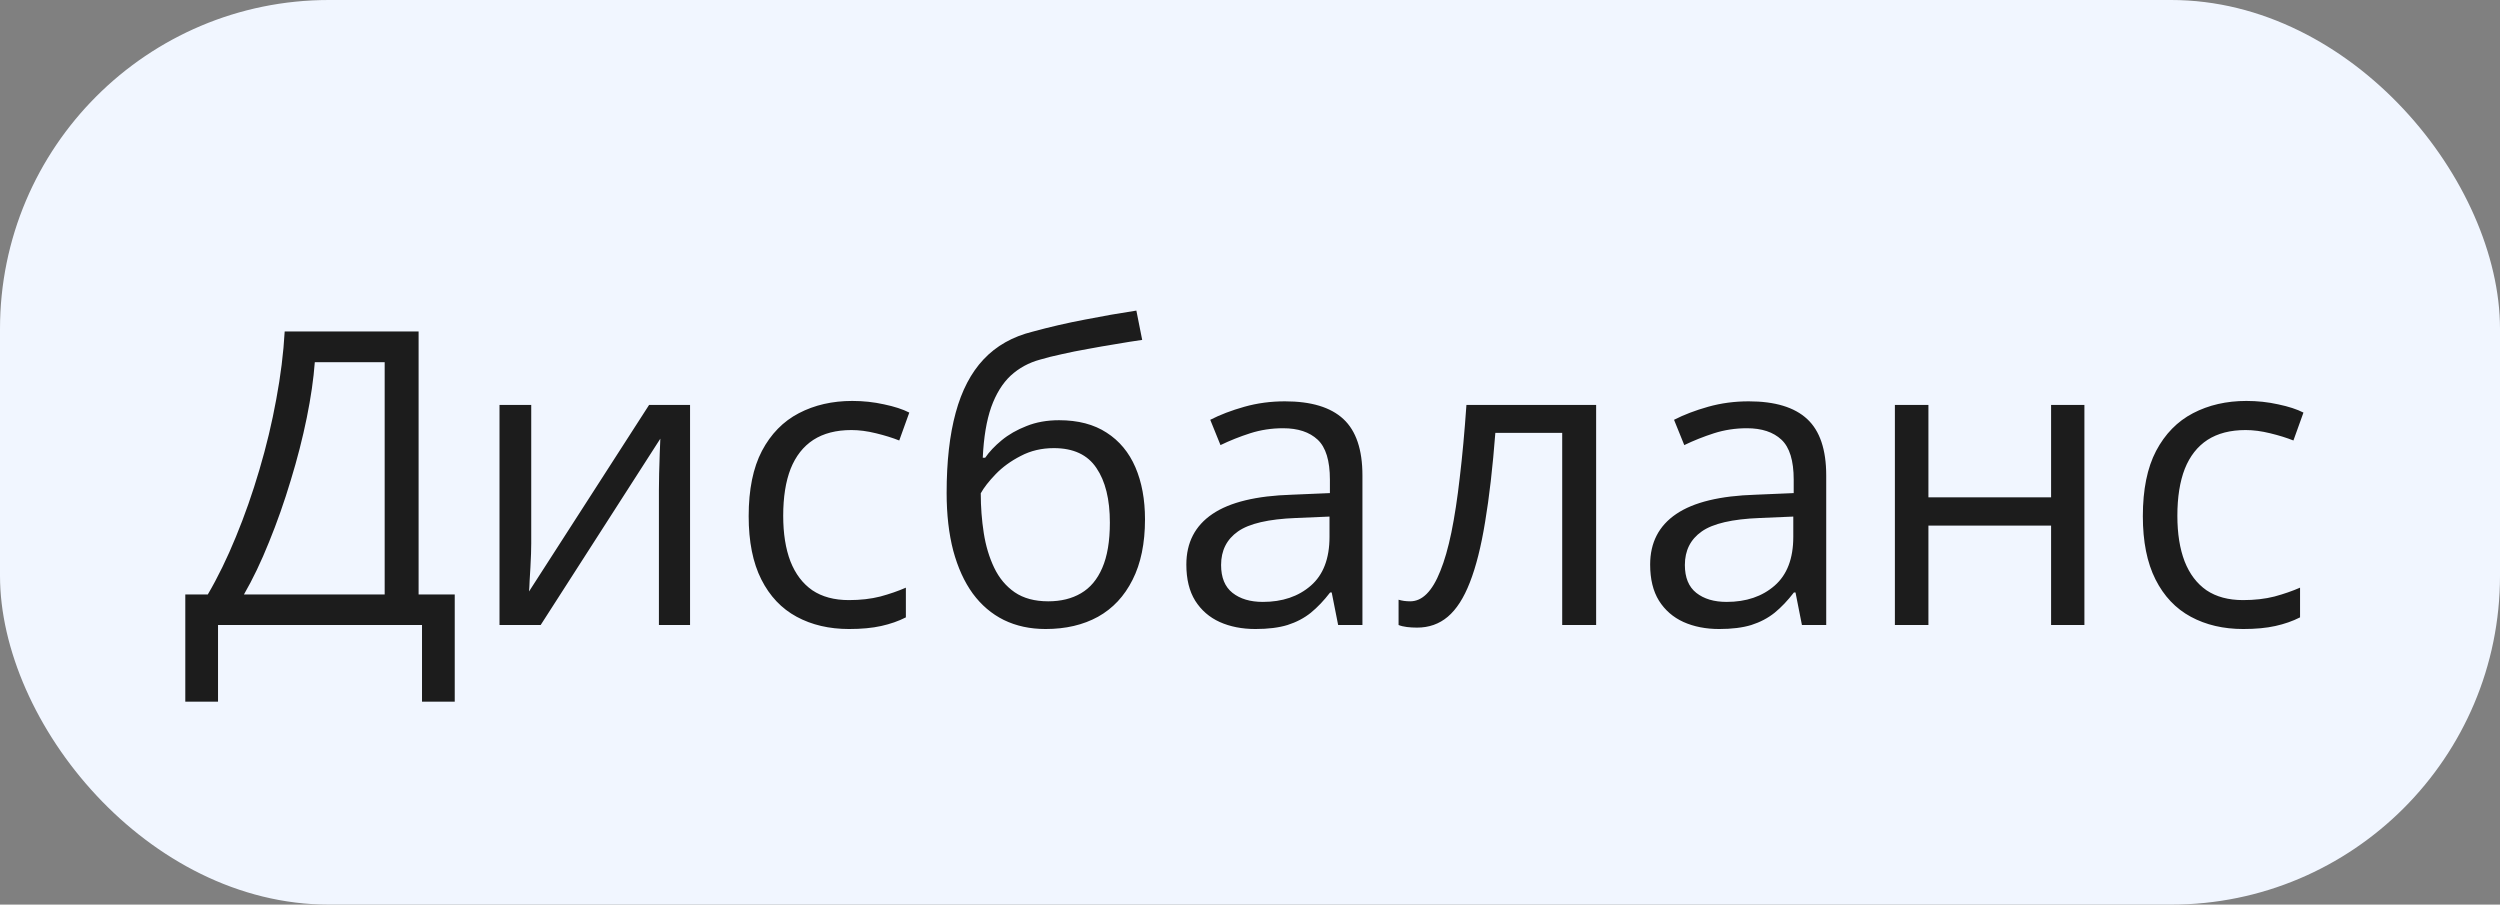
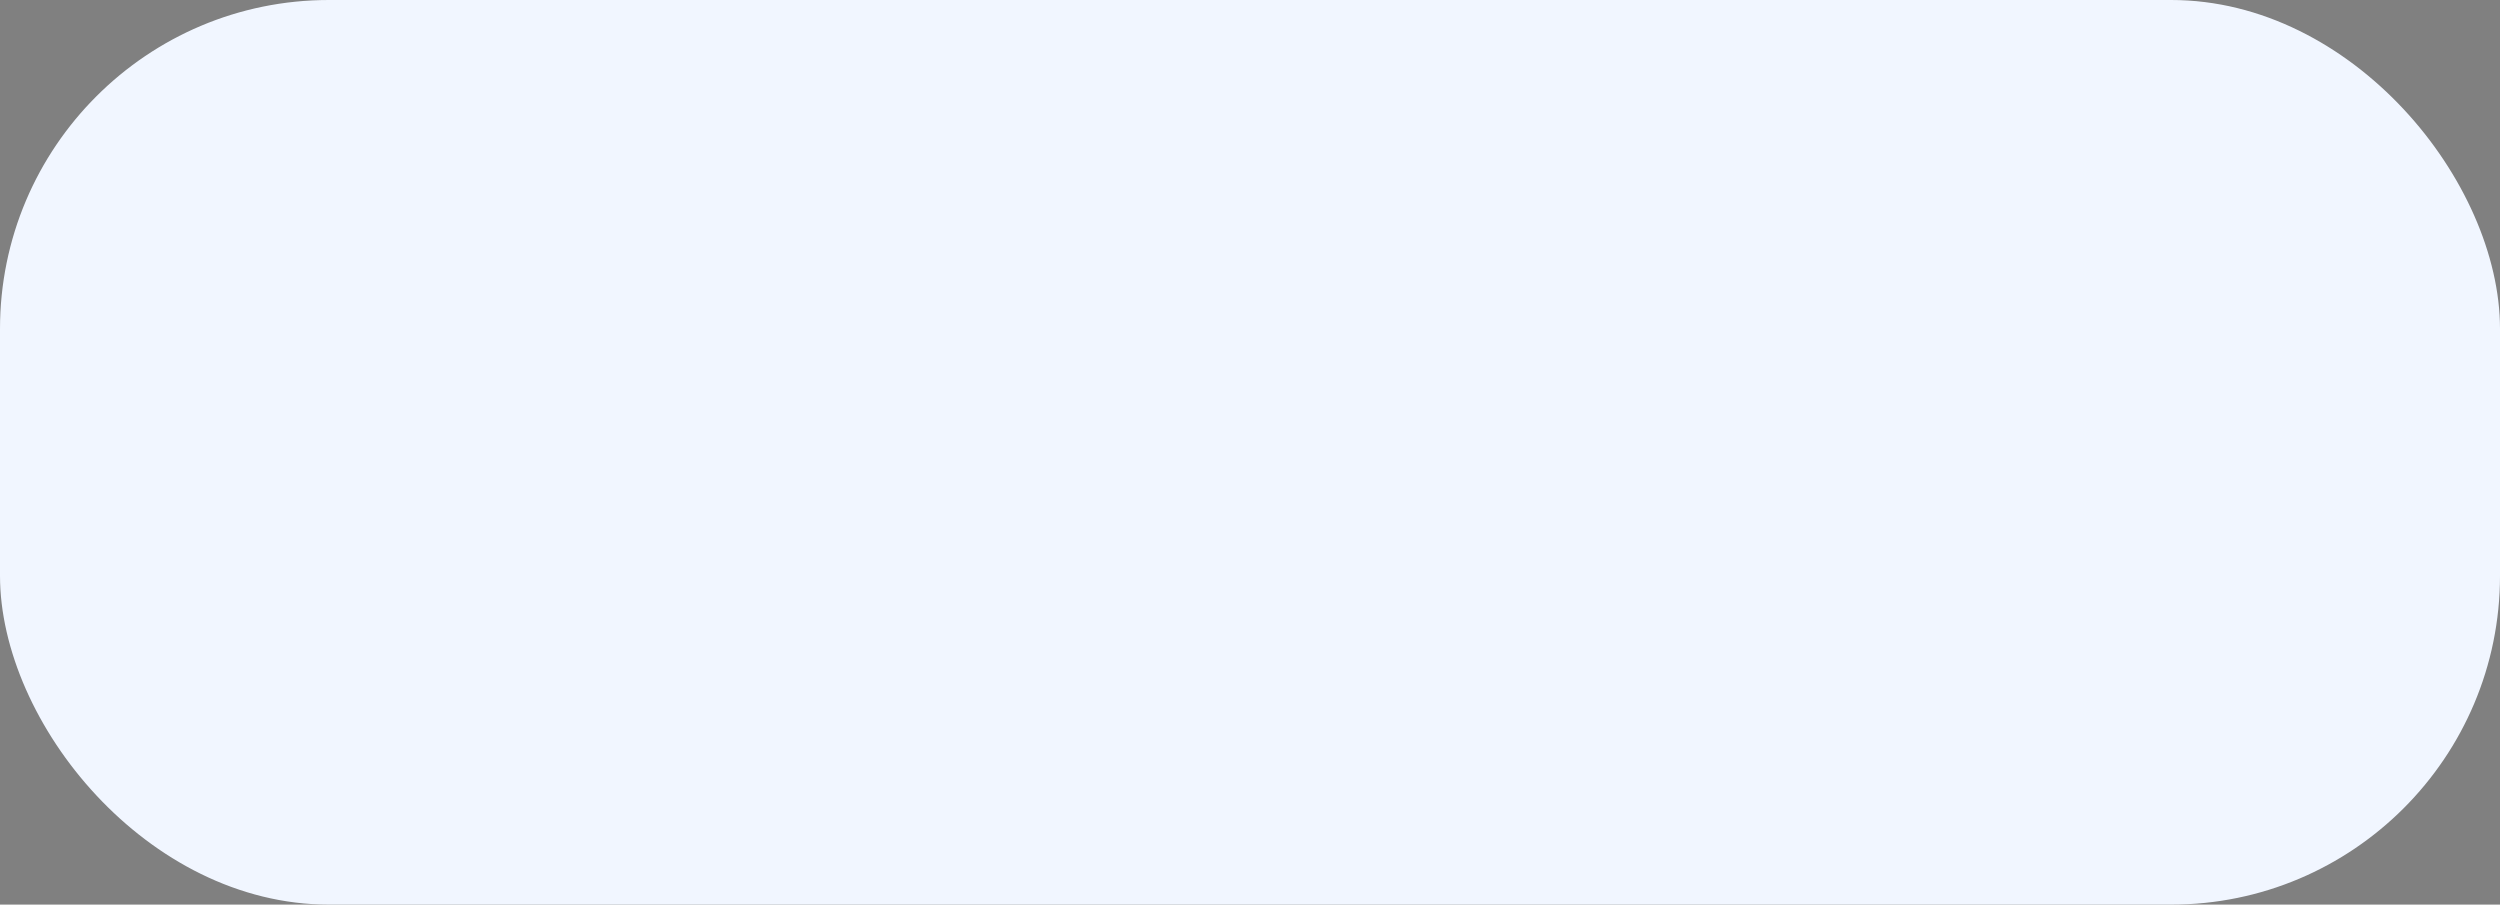
<svg xmlns="http://www.w3.org/2000/svg" width="152" height="55" viewBox="0 0 152 55" fill="none">
  <rect x="0" y="0" width="152" height="55" fill="#808080" stroke="none" />
  <rect width="152" height="55" rx="20" fill="#F1F6FF" />
-   <path d="M25.451 20.153V36.145H27.648V42.663H25.658V38H13.256V42.663H11.266V36.145H12.633C13.244 35.103 13.813 33.935 14.342 32.641C14.879 31.339 15.355 29.98 15.771 28.564C16.194 27.14 16.535 25.712 16.796 24.279C17.064 22.847 17.235 21.472 17.309 20.153H25.451ZM23.388 22.021H19.14C19.066 23.03 18.904 24.157 18.651 25.402C18.399 26.639 18.074 27.909 17.675 29.211C17.284 30.513 16.845 31.762 16.356 32.959C15.876 34.155 15.368 35.217 14.831 36.145H23.388V22.021ZM32.299 24.621V33.032C32.299 33.194 32.295 33.406 32.287 33.666C32.279 33.919 32.266 34.191 32.25 34.484C32.234 34.769 32.217 35.046 32.201 35.315C32.193 35.575 32.181 35.791 32.165 35.961L39.464 24.621H41.955V38H40.062V29.797C40.062 29.537 40.067 29.203 40.075 28.796C40.083 28.389 40.095 27.99 40.111 27.6C40.128 27.201 40.14 26.892 40.148 26.672L32.873 38H30.37V24.621H32.299ZM51.623 38.244C50.418 38.244 49.356 37.996 48.437 37.499C47.517 37.003 46.801 36.246 46.288 35.229C45.775 34.212 45.519 32.93 45.519 31.384C45.519 29.764 45.788 28.442 46.325 27.416C46.87 26.383 47.619 25.618 48.571 25.122C49.523 24.625 50.605 24.377 51.818 24.377C52.485 24.377 53.128 24.446 53.747 24.584C54.373 24.715 54.886 24.881 55.285 25.085L54.674 26.782C54.267 26.619 53.795 26.473 53.258 26.342C52.729 26.212 52.233 26.147 51.769 26.147C50.841 26.147 50.068 26.346 49.45 26.745C48.839 27.144 48.38 27.73 48.07 28.503C47.769 29.276 47.619 30.228 47.619 31.359C47.619 32.442 47.765 33.365 48.058 34.13C48.359 34.895 48.803 35.481 49.389 35.888C49.983 36.287 50.723 36.486 51.61 36.486C52.318 36.486 52.957 36.413 53.527 36.267C54.096 36.112 54.613 35.933 55.077 35.73V37.536C54.63 37.764 54.129 37.939 53.576 38.061C53.03 38.183 52.379 38.244 51.623 38.244ZM57.555 29.968C57.555 28.064 57.738 26.44 58.105 25.097C58.471 23.746 59.036 22.664 59.801 21.85C60.574 21.028 61.567 20.467 62.78 20.166C63.822 19.881 64.879 19.637 65.954 19.433C67.028 19.221 68.074 19.038 69.091 18.884L69.445 20.666C68.932 20.739 68.395 20.825 67.834 20.922C67.272 21.012 66.71 21.11 66.149 21.215C65.587 21.313 65.058 21.419 64.562 21.533C64.066 21.639 63.626 21.748 63.244 21.862C62.552 22.049 61.954 22.375 61.449 22.839C60.953 23.303 60.558 23.942 60.265 24.755C59.98 25.569 59.809 26.595 59.752 27.831H59.899C60.143 27.474 60.477 27.119 60.9 26.77C61.323 26.42 61.828 26.131 62.414 25.903C62.999 25.667 63.659 25.549 64.391 25.549C65.547 25.549 66.511 25.801 67.284 26.306C68.057 26.802 68.639 27.502 69.03 28.405C69.42 29.309 69.616 30.366 69.616 31.579C69.616 33.036 69.363 34.261 68.859 35.253C68.362 36.246 67.663 36.995 66.759 37.499C65.856 37.996 64.794 38.244 63.573 38.244C62.629 38.244 61.783 38.061 61.034 37.695C60.294 37.329 59.663 36.791 59.142 36.084C58.629 35.376 58.235 34.509 57.958 33.483C57.69 32.458 57.555 31.286 57.555 29.968ZM63.732 36.56C64.505 36.56 65.168 36.397 65.722 36.071C66.283 35.746 66.715 35.233 67.016 34.533C67.325 33.825 67.48 32.906 67.48 31.774C67.48 30.358 67.207 29.252 66.662 28.454C66.124 27.648 65.262 27.246 64.074 27.246C63.333 27.246 62.662 27.404 62.06 27.722C61.457 28.031 60.949 28.401 60.534 28.832C60.119 29.264 59.818 29.65 59.63 29.992C59.63 30.822 59.691 31.628 59.813 32.409C59.935 33.19 60.147 33.894 60.448 34.521C60.749 35.148 61.164 35.644 61.693 36.01C62.23 36.377 62.91 36.56 63.732 36.56ZM78.124 24.401C79.719 24.401 80.903 24.759 81.676 25.476C82.449 26.192 82.836 27.335 82.836 28.906V38H81.359L80.968 36.023H80.871C80.496 36.511 80.106 36.922 79.699 37.255C79.292 37.581 78.82 37.829 78.283 38C77.754 38.163 77.103 38.244 76.33 38.244C75.516 38.244 74.791 38.102 74.157 37.817C73.53 37.532 73.034 37.101 72.668 36.523C72.309 35.945 72.13 35.213 72.13 34.326C72.13 32.991 72.659 31.966 73.717 31.25C74.775 30.533 76.387 30.143 78.551 30.078L80.858 29.98V29.162C80.858 28.006 80.61 27.197 80.114 26.733C79.617 26.269 78.918 26.037 78.014 26.037C77.314 26.037 76.647 26.139 76.012 26.342C75.377 26.546 74.775 26.786 74.206 27.062L73.583 25.524C74.185 25.215 74.877 24.951 75.658 24.731C76.439 24.511 77.261 24.401 78.124 24.401ZM80.834 31.408L78.795 31.494C77.127 31.559 75.951 31.831 75.268 32.312C74.584 32.792 74.242 33.471 74.242 34.35C74.242 35.115 74.474 35.681 74.938 36.047C75.402 36.413 76.016 36.596 76.781 36.596C77.969 36.596 78.942 36.267 79.699 35.607C80.456 34.948 80.834 33.959 80.834 32.641V31.408ZM97.045 38H94.982V26.318H90.917C90.754 28.426 90.547 30.232 90.294 31.738C90.05 33.235 89.741 34.46 89.367 35.412C89.001 36.356 88.553 37.052 88.024 37.499C87.503 37.939 86.88 38.159 86.156 38.159C85.936 38.159 85.729 38.147 85.534 38.122C85.338 38.098 85.171 38.057 85.033 38V36.462C85.139 36.495 85.249 36.519 85.363 36.535C85.485 36.551 85.611 36.56 85.741 36.56C86.107 36.56 86.441 36.409 86.742 36.108C87.051 35.799 87.328 35.335 87.572 34.716C87.825 34.098 88.048 33.317 88.244 32.373C88.439 31.42 88.61 30.301 88.756 29.016C88.911 27.722 89.045 26.257 89.159 24.621H97.045V38ZM106.322 24.401C107.917 24.401 109.101 24.759 109.875 25.476C110.648 26.192 111.034 27.335 111.034 28.906V38H109.557L109.167 36.023H109.069C108.694 36.511 108.304 36.922 107.897 37.255C107.49 37.581 107.018 37.829 106.481 38C105.952 38.163 105.301 38.244 104.528 38.244C103.714 38.244 102.99 38.102 102.355 37.817C101.728 37.532 101.232 37.101 100.866 36.523C100.508 35.945 100.329 35.213 100.329 34.326C100.329 32.991 100.858 31.966 101.916 31.25C102.973 30.533 104.585 30.143 106.75 30.078L109.057 29.98V29.162C109.057 28.006 108.808 27.197 108.312 26.733C107.816 26.269 107.116 26.037 106.212 26.037C105.513 26.037 104.845 26.139 104.21 26.342C103.576 26.546 102.973 26.786 102.404 27.062L101.781 25.524C102.383 25.215 103.075 24.951 103.856 24.731C104.638 24.511 105.46 24.401 106.322 24.401ZM109.032 31.408L106.994 31.494C105.325 31.559 104.149 31.831 103.466 32.312C102.782 32.792 102.44 33.471 102.44 34.35C102.44 35.115 102.672 35.681 103.136 36.047C103.6 36.413 104.215 36.596 104.979 36.596C106.168 36.596 107.14 36.267 107.897 35.607C108.654 34.948 109.032 33.959 109.032 32.641V31.408ZM117.248 24.621V30.236H124.706V24.621H126.732V38H124.706V31.957H117.248V38H115.209V24.621H117.248ZM136.388 38.244C135.184 38.244 134.122 37.996 133.202 37.499C132.283 37.003 131.566 36.246 131.054 35.229C130.541 34.212 130.285 32.93 130.285 31.384C130.285 29.764 130.553 28.442 131.09 27.416C131.636 26.383 132.384 25.618 133.336 25.122C134.289 24.625 135.371 24.377 136.583 24.377C137.251 24.377 137.894 24.446 138.512 24.584C139.139 24.715 139.652 24.881 140.05 25.085L139.44 26.782C139.033 26.619 138.561 26.473 138.024 26.342C137.495 26.212 136.999 26.147 136.535 26.147C135.607 26.147 134.834 26.346 134.215 26.745C133.605 27.144 133.145 27.73 132.836 28.503C132.535 29.276 132.384 30.228 132.384 31.359C132.384 32.442 132.531 33.365 132.824 34.13C133.125 34.895 133.568 35.481 134.154 35.888C134.748 36.287 135.489 36.486 136.376 36.486C137.084 36.486 137.723 36.413 138.292 36.267C138.862 36.112 139.379 35.933 139.843 35.73V37.536C139.395 37.764 138.895 37.939 138.341 38.061C137.796 38.183 137.145 38.244 136.388 38.244Z" fill="#1C1C1C" />
</svg>